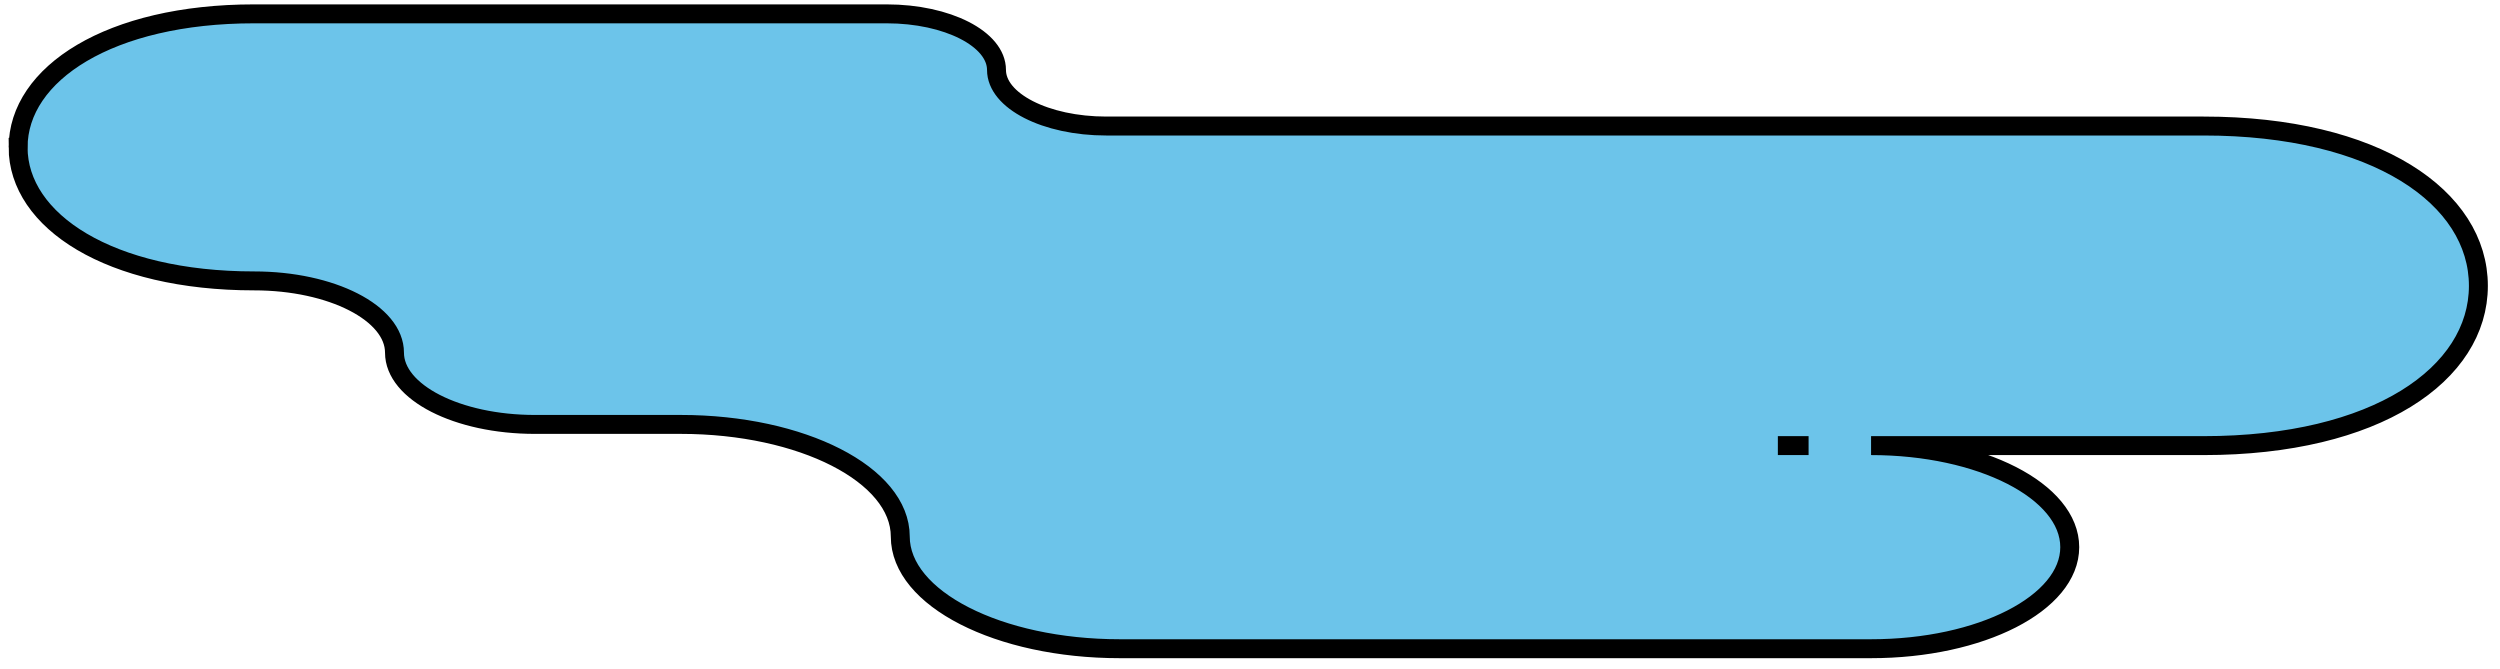
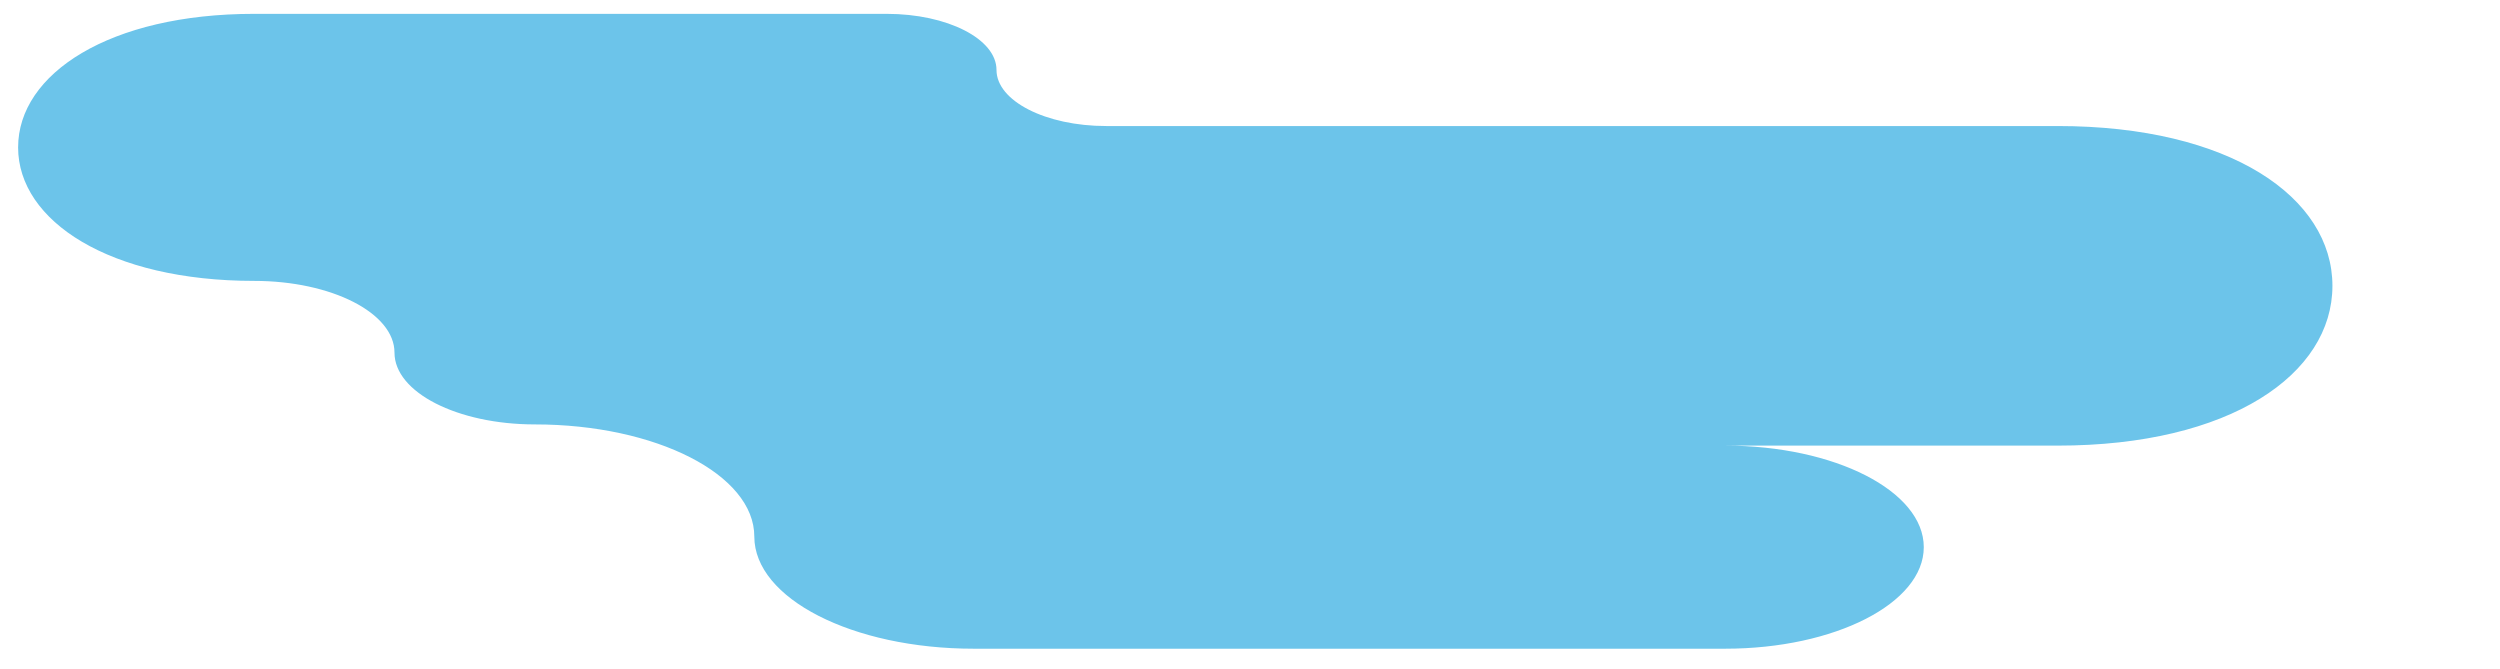
<svg xmlns="http://www.w3.org/2000/svg" width="198" height="53" viewBox="0 0 198 53">
  <title>pond</title>
  <g fill="none" fill-rule="evenodd">
-     <path d="M1.434 11.67c0 5.842 7.263 10.577 18.69 10.577 6.142 0 11.12 2.545 11.12 5.683 0 3.14 4.978 5.684 11.12 5.684h11.56c9.598 0 17.378 3.977 17.378 8.88 0 4.907 7.78 8.884 17.378 8.884h59.51c8.69 0 15.734-3.602 15.734-8.042 0-4.442-7.045-8.043-15.735-8.043h26.34c13.676 0 21.76-5.666 21.76-12.655 0-6.99-8.084-12.656-21.76-12.656H87.616c-4.8 0-8.693-1.99-8.693-4.442 0-2.454-3.892-4.443-8.693-4.443H20.125C8.697 1.095 1.435 5.83 1.435 11.67" fill="#6CC4EA" />
-     <path d="M1.434 11.67c0 5.842 7.263 10.577 18.69 10.577 6.142 0 11.12 2.545 11.12 5.683 0 3.14 4.978 5.684 11.12 5.684h11.56c9.598 0 17.378 3.977 17.378 8.88 0 4.907 7.78 8.884 17.378 8.884h59.51c8.69 0 15.734-3.602 15.734-8.042 0-4.442-7.045-8.043-15.735-8.043h26.34c13.676 0 21.76-5.666 21.76-12.655 0-6.99-8.084-12.656-21.76-12.656H87.616c-4.8 0-8.693-1.99-8.693-4.442 0-2.454-3.892-4.443-8.693-4.443H20.125C8.697 1.095 1.435 5.83 1.435 11.67zM143.24 35.292h-2.434" stroke="#000" stroke-width="1.5" />
+     <path d="M1.434 11.67c0 5.842 7.263 10.577 18.69 10.577 6.142 0 11.12 2.545 11.12 5.683 0 3.14 4.978 5.684 11.12 5.684c9.598 0 17.378 3.977 17.378 8.88 0 4.907 7.78 8.884 17.378 8.884h59.51c8.69 0 15.734-3.602 15.734-8.042 0-4.442-7.045-8.043-15.735-8.043h26.34c13.676 0 21.76-5.666 21.76-12.655 0-6.99-8.084-12.656-21.76-12.656H87.616c-4.8 0-8.693-1.99-8.693-4.442 0-2.454-3.892-4.443-8.693-4.443H20.125C8.697 1.095 1.435 5.83 1.435 11.67" fill="#6CC4EA" />
  </g>
</svg>